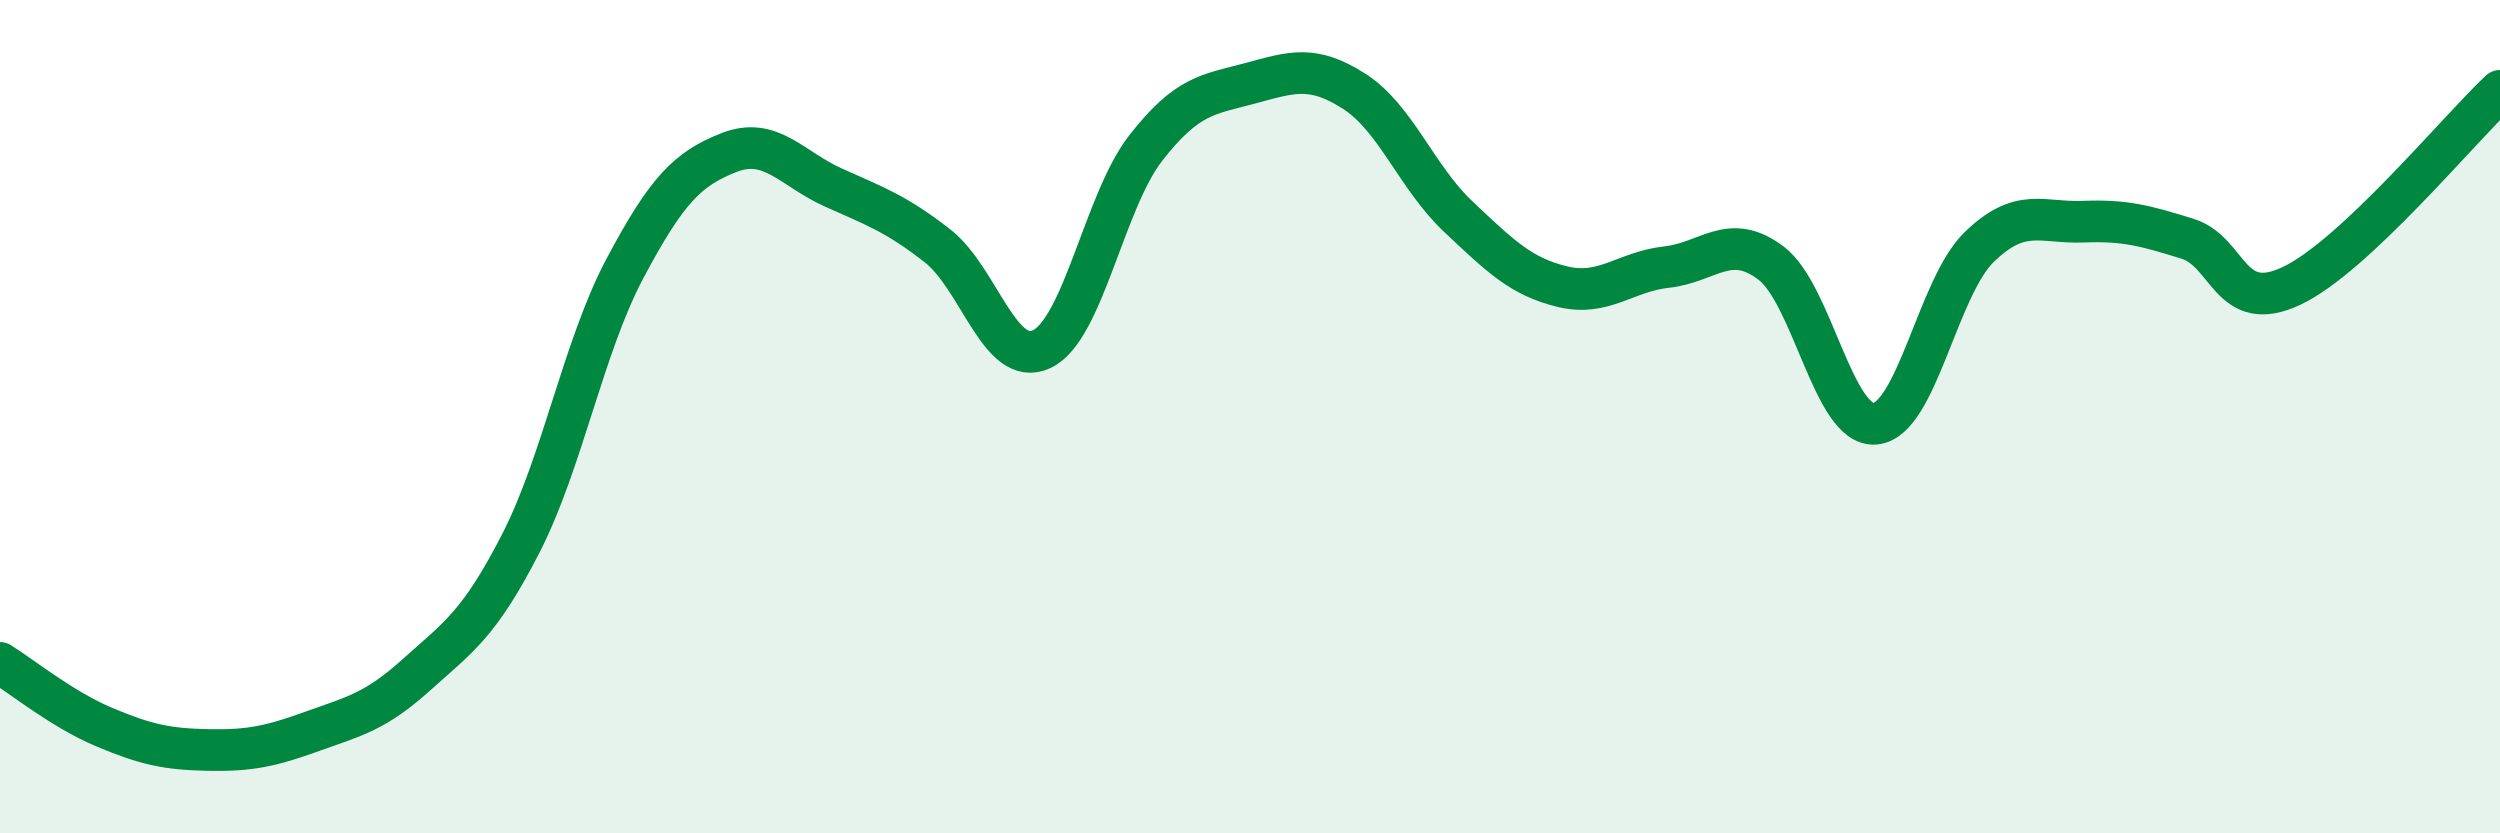
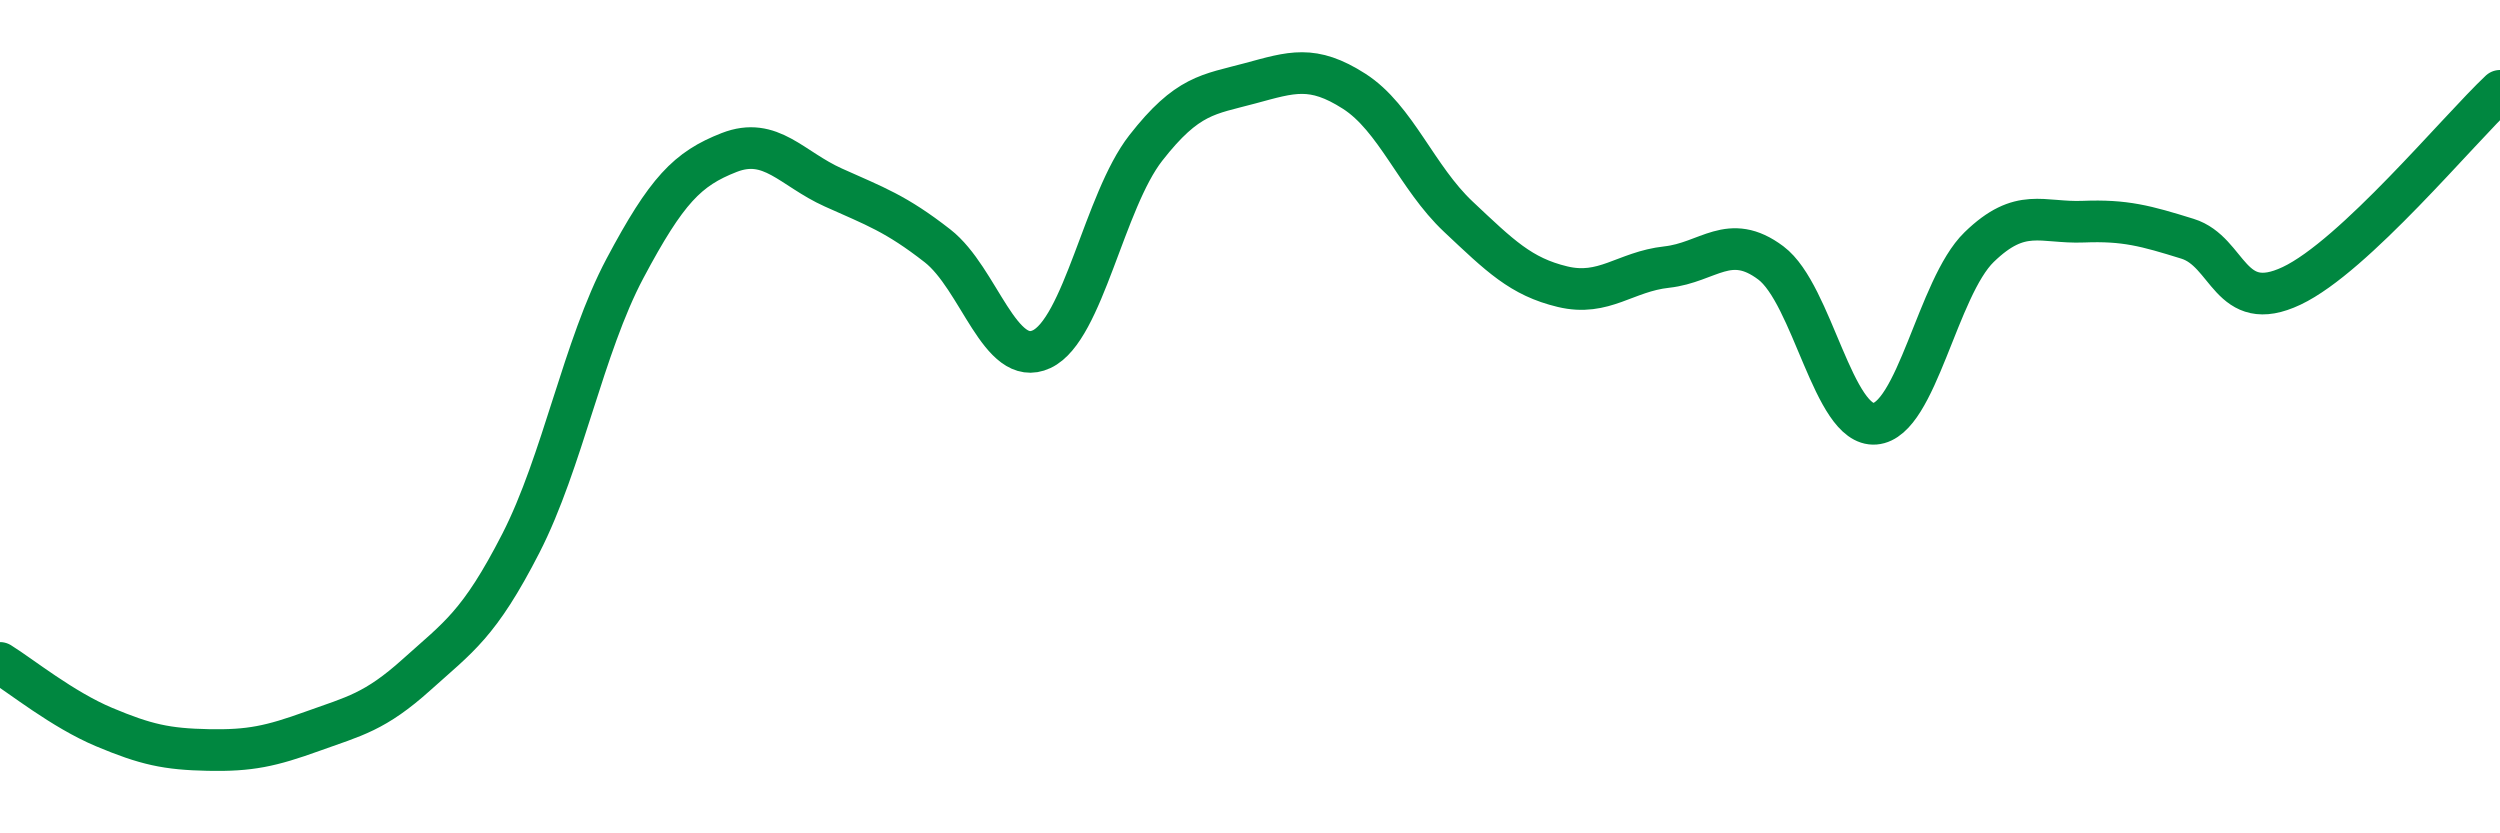
<svg xmlns="http://www.w3.org/2000/svg" width="60" height="20" viewBox="0 0 60 20">
-   <path d="M 0,15.91 C 0.5,16.22 1.5,17.03 2.5,17.45 C 3.5,17.87 4,17.98 5,18 C 6,18.02 6.5,17.91 7.5,17.55 C 8.5,17.19 9,17.09 10,16.19 C 11,15.29 11.5,14.99 12.5,13.04 C 13.5,11.09 14,8.32 15,6.44 C 16,4.56 16.5,4.05 17.5,3.66 C 18.5,3.27 19,4.05 20,4.5 C 21,4.95 21.5,5.12 22.5,5.9 C 23.5,6.68 24,8.85 25,8.38 C 26,7.91 26.5,4.83 27.5,3.55 C 28.5,2.27 29,2.27 30,2 C 31,1.73 31.5,1.55 32.5,2.19 C 33.5,2.83 34,4.26 35,5.2 C 36,6.14 36.5,6.64 37.5,6.88 C 38.5,7.12 39,6.52 40,6.41 C 41,6.3 41.5,5.56 42.5,6.31 C 43.5,7.06 44,10.25 45,10.17 C 46,10.09 46.5,6.9 47.5,5.93 C 48.5,4.96 49,5.36 50,5.32 C 51,5.28 51.5,5.42 52.5,5.73 C 53.5,6.04 53.5,7.57 55,6.86 C 56.5,6.15 59,3.12 60,2.18L60 20L0 20Z" fill="#008740" opacity="0.1" stroke-linecap="round" stroke-linejoin="round" />
  <path d="M 0,15.91 C 0.5,16.22 1.5,17.03 2.5,17.45 C 3.5,17.87 4,17.98 5,18 C 6,18.02 6.5,17.91 7.5,17.55 C 8.5,17.19 9,17.09 10,16.19 C 11,15.29 11.5,14.99 12.5,13.04 C 13.5,11.09 14,8.32 15,6.44 C 16,4.56 16.5,4.05 17.5,3.66 C 18.5,3.27 19,4.05 20,4.5 C 21,4.95 21.5,5.12 22.5,5.9 C 23.5,6.68 24,8.85 25,8.38 C 26,7.91 26.5,4.83 27.5,3.55 C 28.5,2.27 29,2.27 30,2 C 31,1.73 31.5,1.55 32.5,2.19 C 33.5,2.83 34,4.26 35,5.2 C 36,6.14 36.5,6.64 37.5,6.88 C 38.5,7.12 39,6.52 40,6.41 C 41,6.3 41.5,5.56 42.5,6.31 C 43.5,7.06 44,10.25 45,10.17 C 46,10.09 46.5,6.9 47.5,5.93 C 48.5,4.96 49,5.36 50,5.32 C 51,5.28 51.5,5.42 52.5,5.73 C 53.5,6.04 53.5,7.57 55,6.86 C 56.5,6.15 59,3.12 60,2.18" stroke="#008740" stroke-width="1" fill="none" stroke-linecap="round" stroke-linejoin="round" />
</svg>